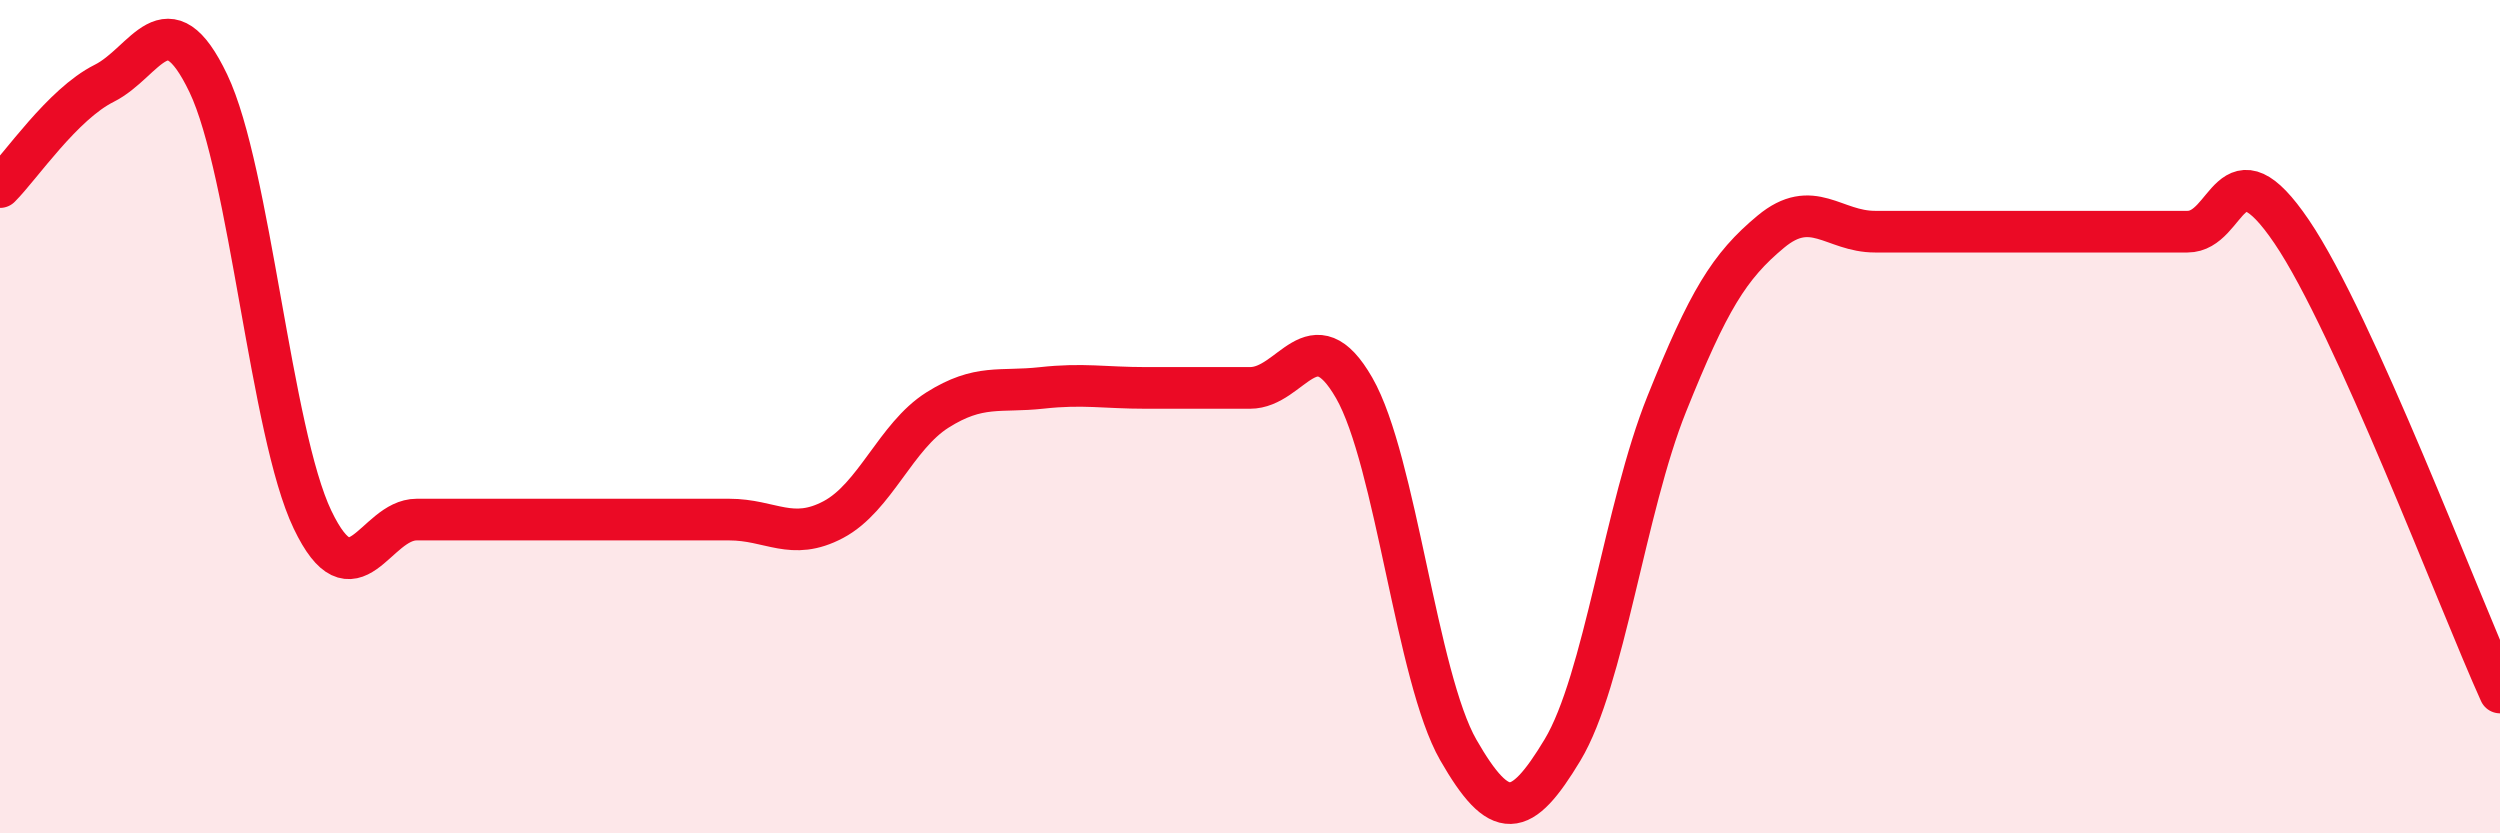
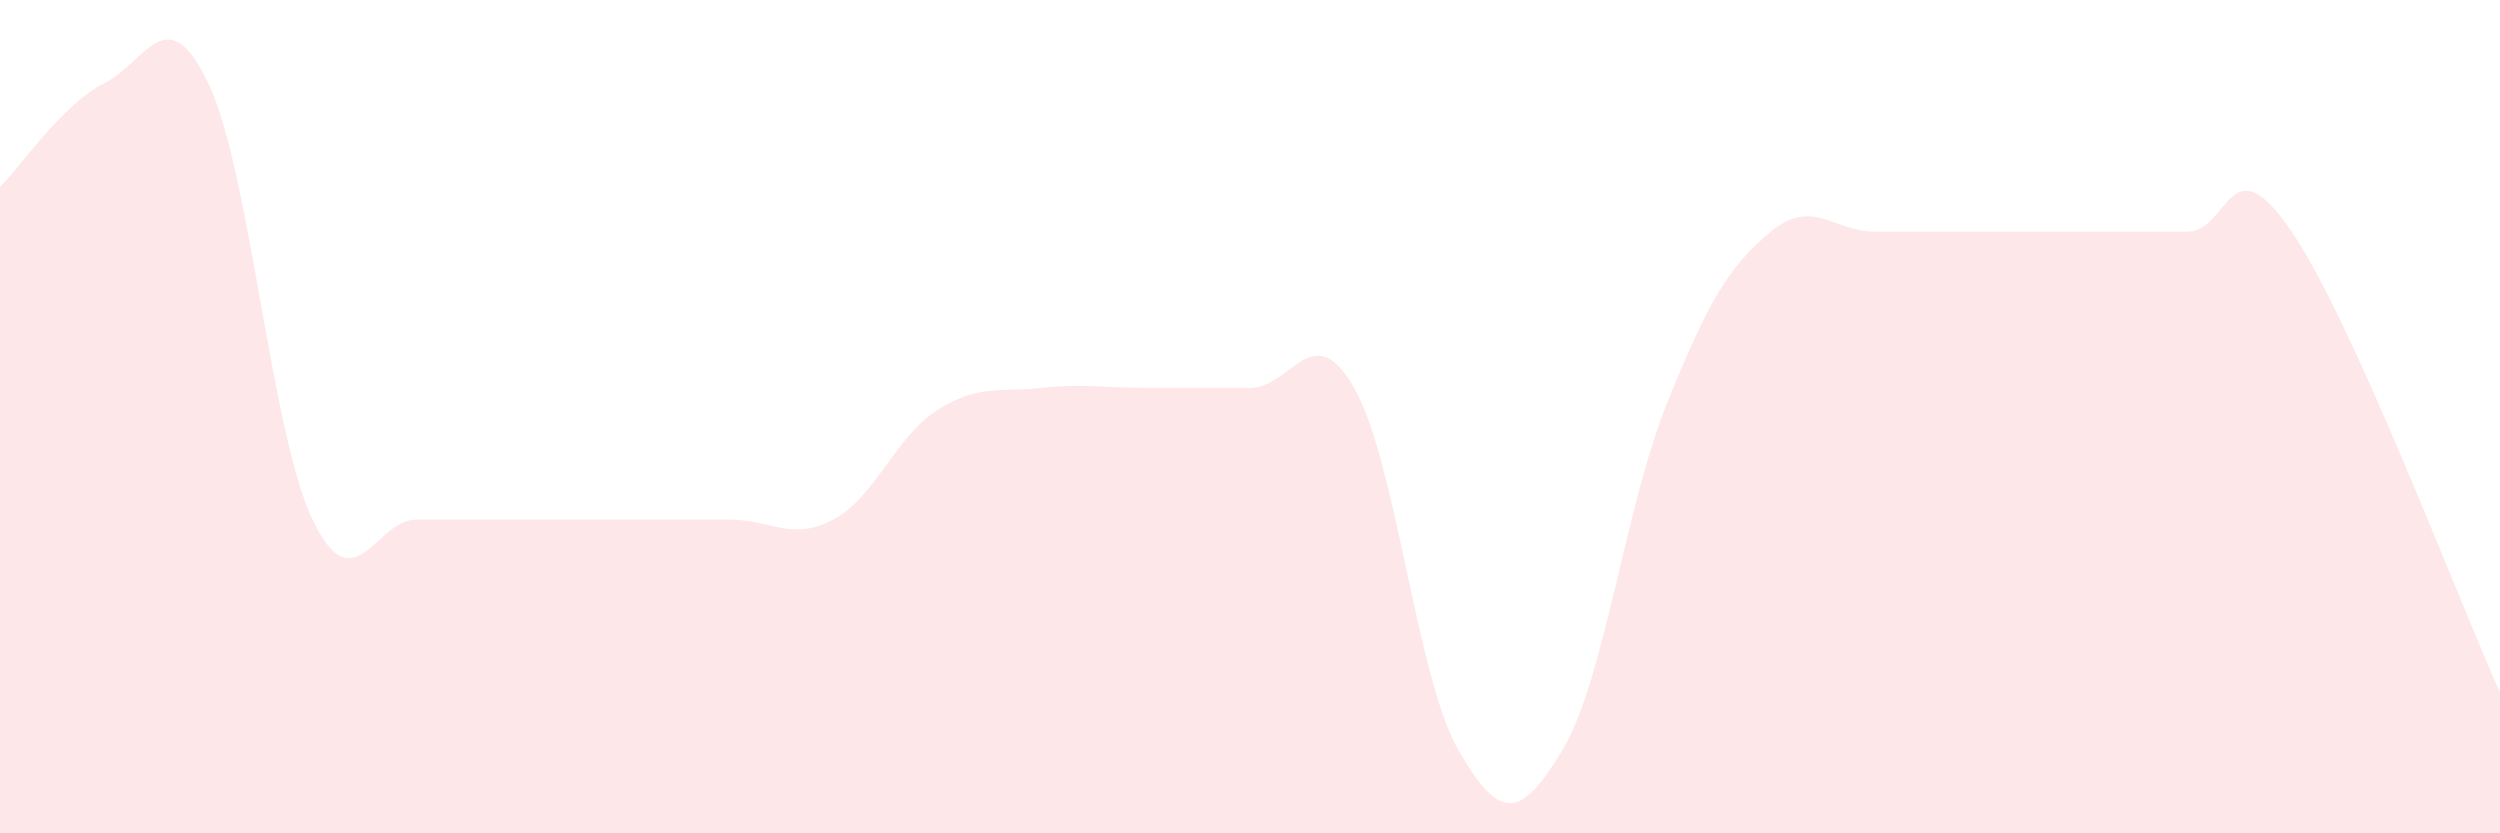
<svg xmlns="http://www.w3.org/2000/svg" width="60" height="20" viewBox="0 0 60 20">
  <path d="M 0,4.49 C 0.5,3.99 1.5,2.5 2.5,2 C 3.5,1.5 4,-0.09 5,2 C 6,4.09 6.5,10.38 7.5,12.47 C 8.5,14.56 9,12.47 10,12.47 C 11,12.47 11.5,12.47 12.5,12.47 C 13.5,12.47 14,12.47 15,12.47 C 16,12.47 16.5,12.47 17.5,12.47 C 18.5,12.47 19,13 20,12.47 C 21,11.94 21.5,10.47 22.5,9.84 C 23.5,9.21 24,9.42 25,9.31 C 26,9.2 26.5,9.31 27.5,9.31 C 28.5,9.31 29,9.31 30,9.31 C 31,9.31 31.5,7.57 32.5,9.31 C 33.5,11.05 34,16.26 35,18 C 36,19.74 36.5,19.66 37.5,18 C 38.5,16.34 39,12.19 40,9.7 C 41,7.21 41.5,6.39 42.5,5.56 C 43.5,4.73 44,5.56 45,5.56 C 46,5.56 46.5,5.56 47.5,5.56 C 48.5,5.56 49,5.56 50,5.56 C 51,5.56 51.5,5.56 52.5,5.56 C 53.5,5.56 53.5,3.35 55,5.56 C 56.5,7.77 59,14.41 60,16.62L60 20L0 20Z" fill="#EB0A25" opacity="0.1" stroke-linecap="round" stroke-linejoin="round" />
-   <path d="M 0,4.49 C 0.5,3.99 1.5,2.5 2.5,2 C 3.5,1.5 4,-0.09 5,2 C 6,4.09 6.5,10.38 7.5,12.47 C 8.5,14.56 9,12.47 10,12.47 C 11,12.47 11.5,12.47 12.5,12.47 C 13.5,12.47 14,12.47 15,12.47 C 16,12.47 16.5,12.47 17.5,12.47 C 18.5,12.47 19,13 20,12.47 C 21,11.94 21.5,10.47 22.5,9.84 C 23.5,9.21 24,9.42 25,9.31 C 26,9.2 26.5,9.31 27.5,9.31 C 28.5,9.31 29,9.31 30,9.31 C 31,9.31 31.5,7.57 32.5,9.31 C 33.5,11.05 34,16.26 35,18 C 36,19.74 36.5,19.66 37.5,18 C 38.5,16.34 39,12.19 40,9.7 C 41,7.21 41.5,6.39 42.5,5.56 C 43.5,4.73 44,5.56 45,5.56 C 46,5.56 46.5,5.56 47.5,5.56 C 48.5,5.56 49,5.56 50,5.56 C 51,5.56 51.5,5.56 52.5,5.56 C 53.5,5.56 53.5,3.35 55,5.56 C 56.5,7.77 59,14.41 60,16.62" stroke="#EB0A25" stroke-width="1" fill="none" stroke-linecap="round" stroke-linejoin="round" />
</svg>